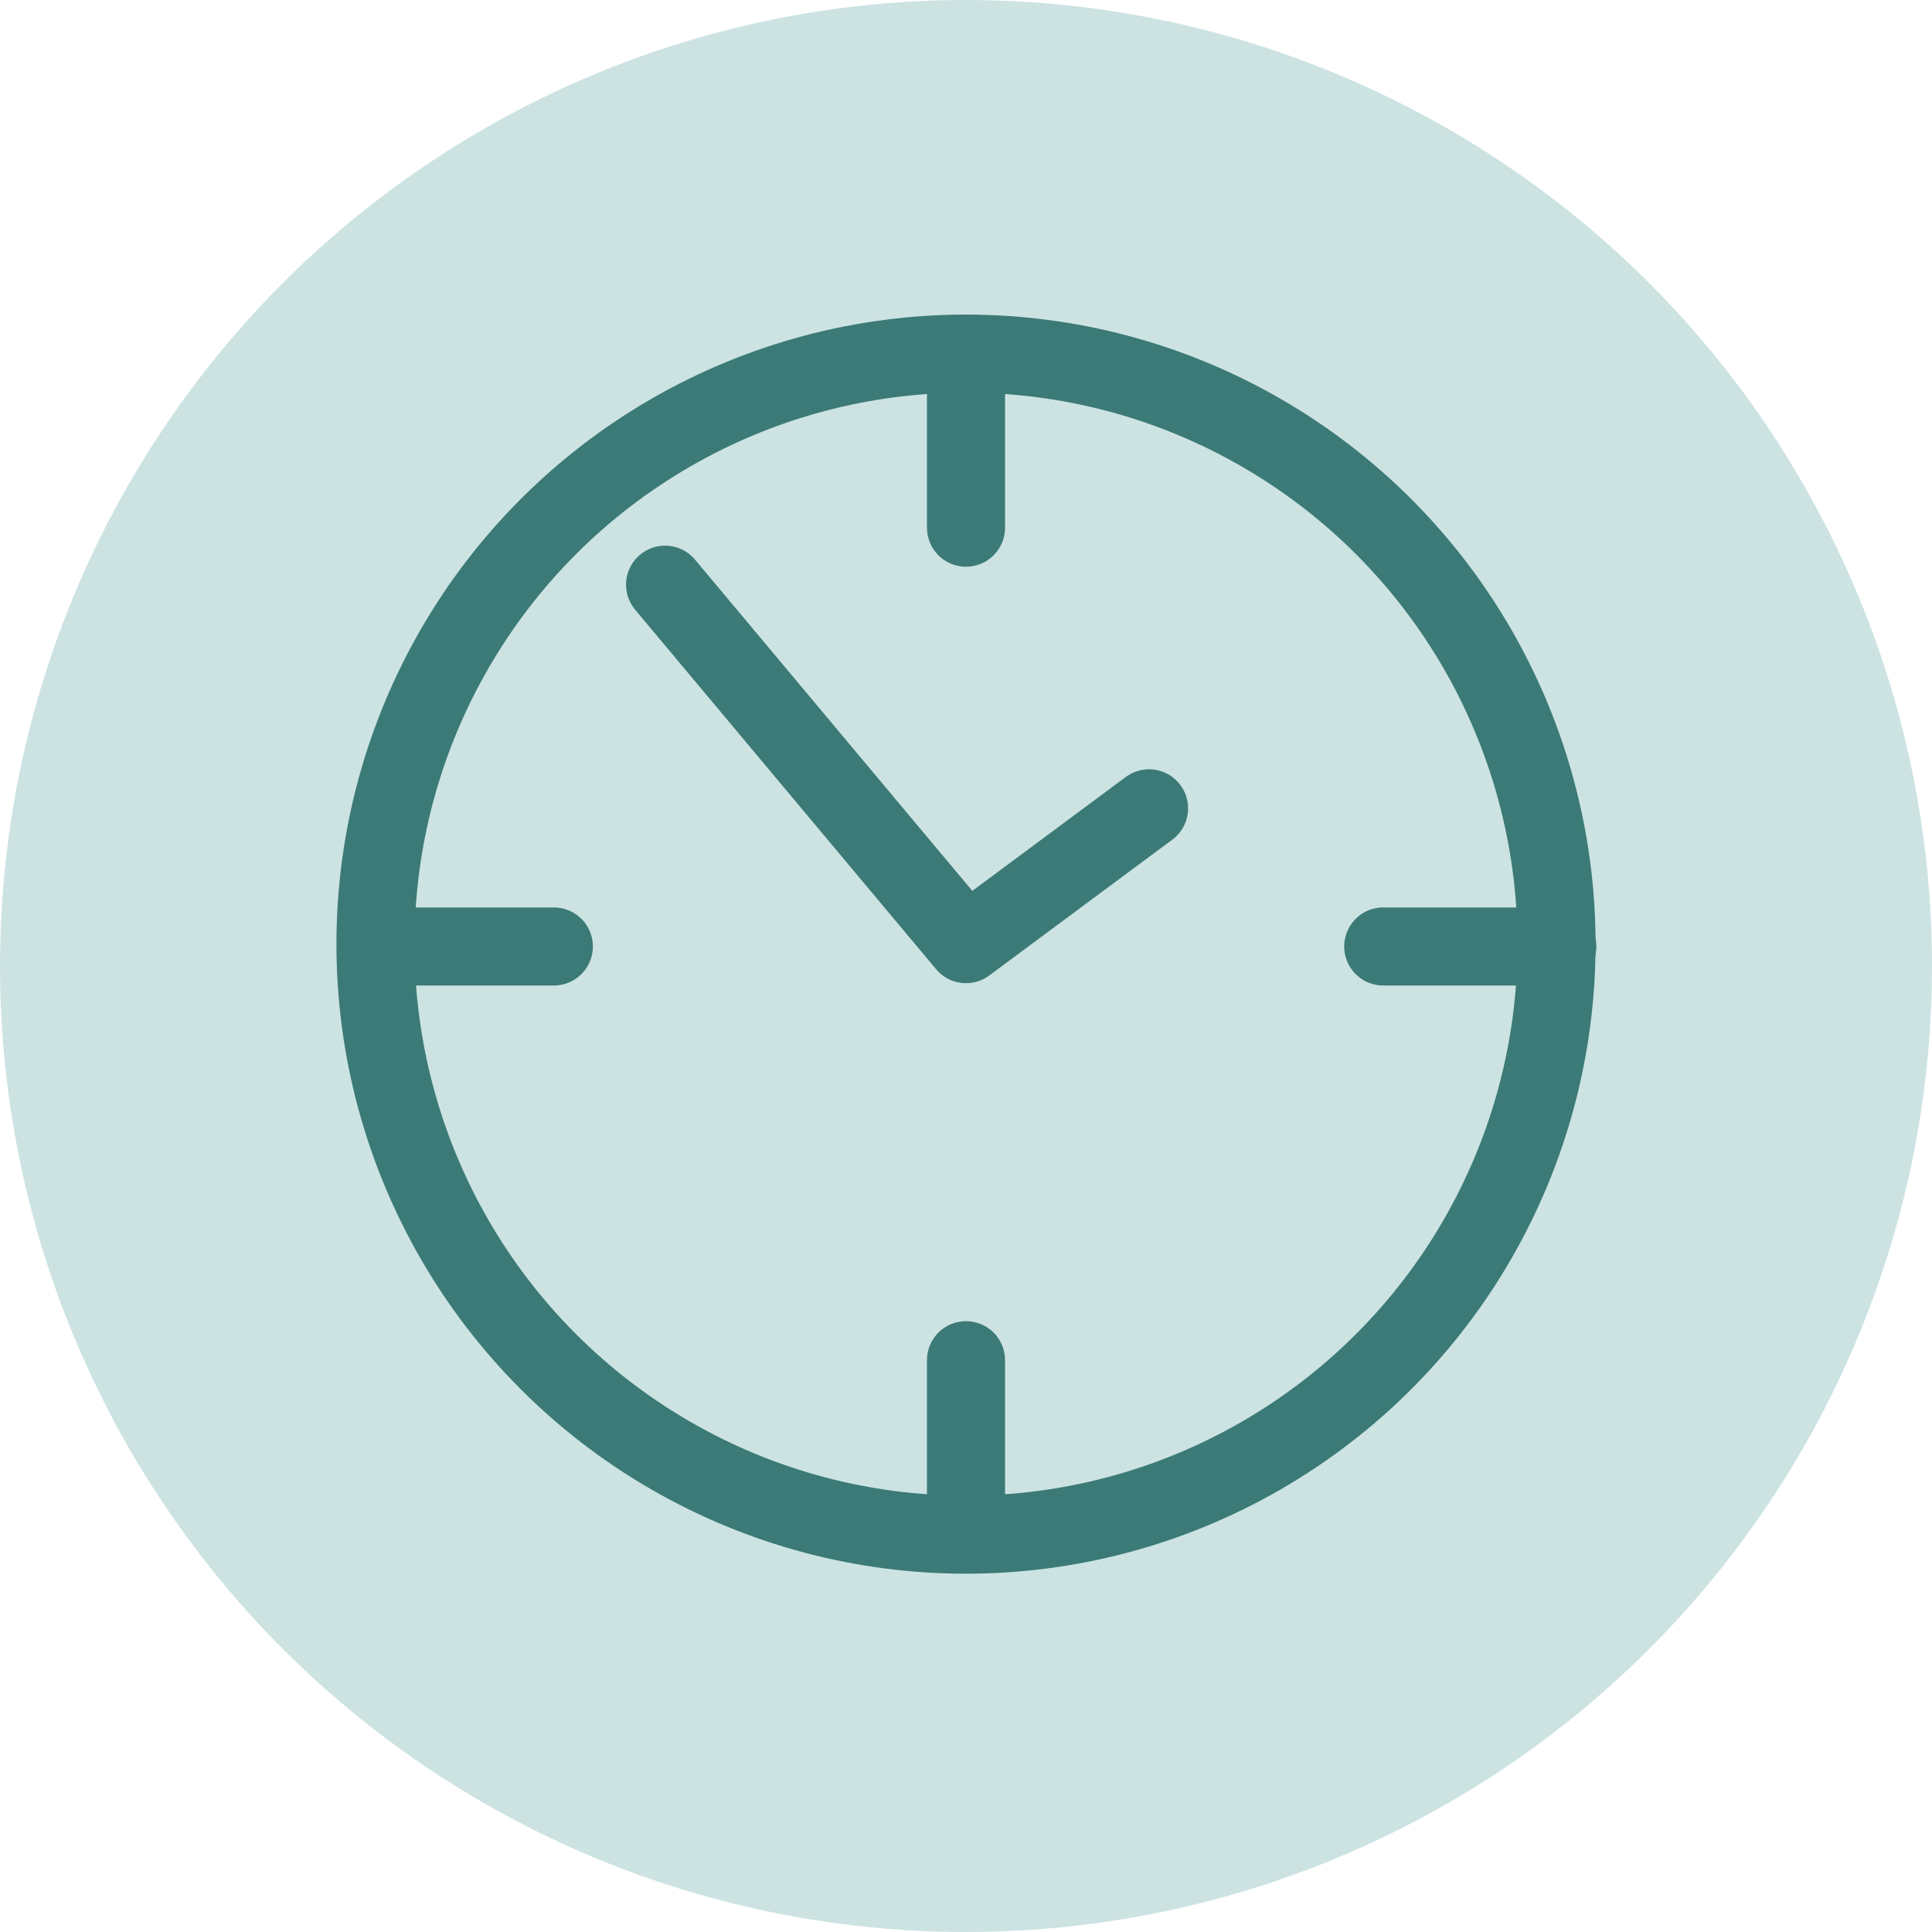
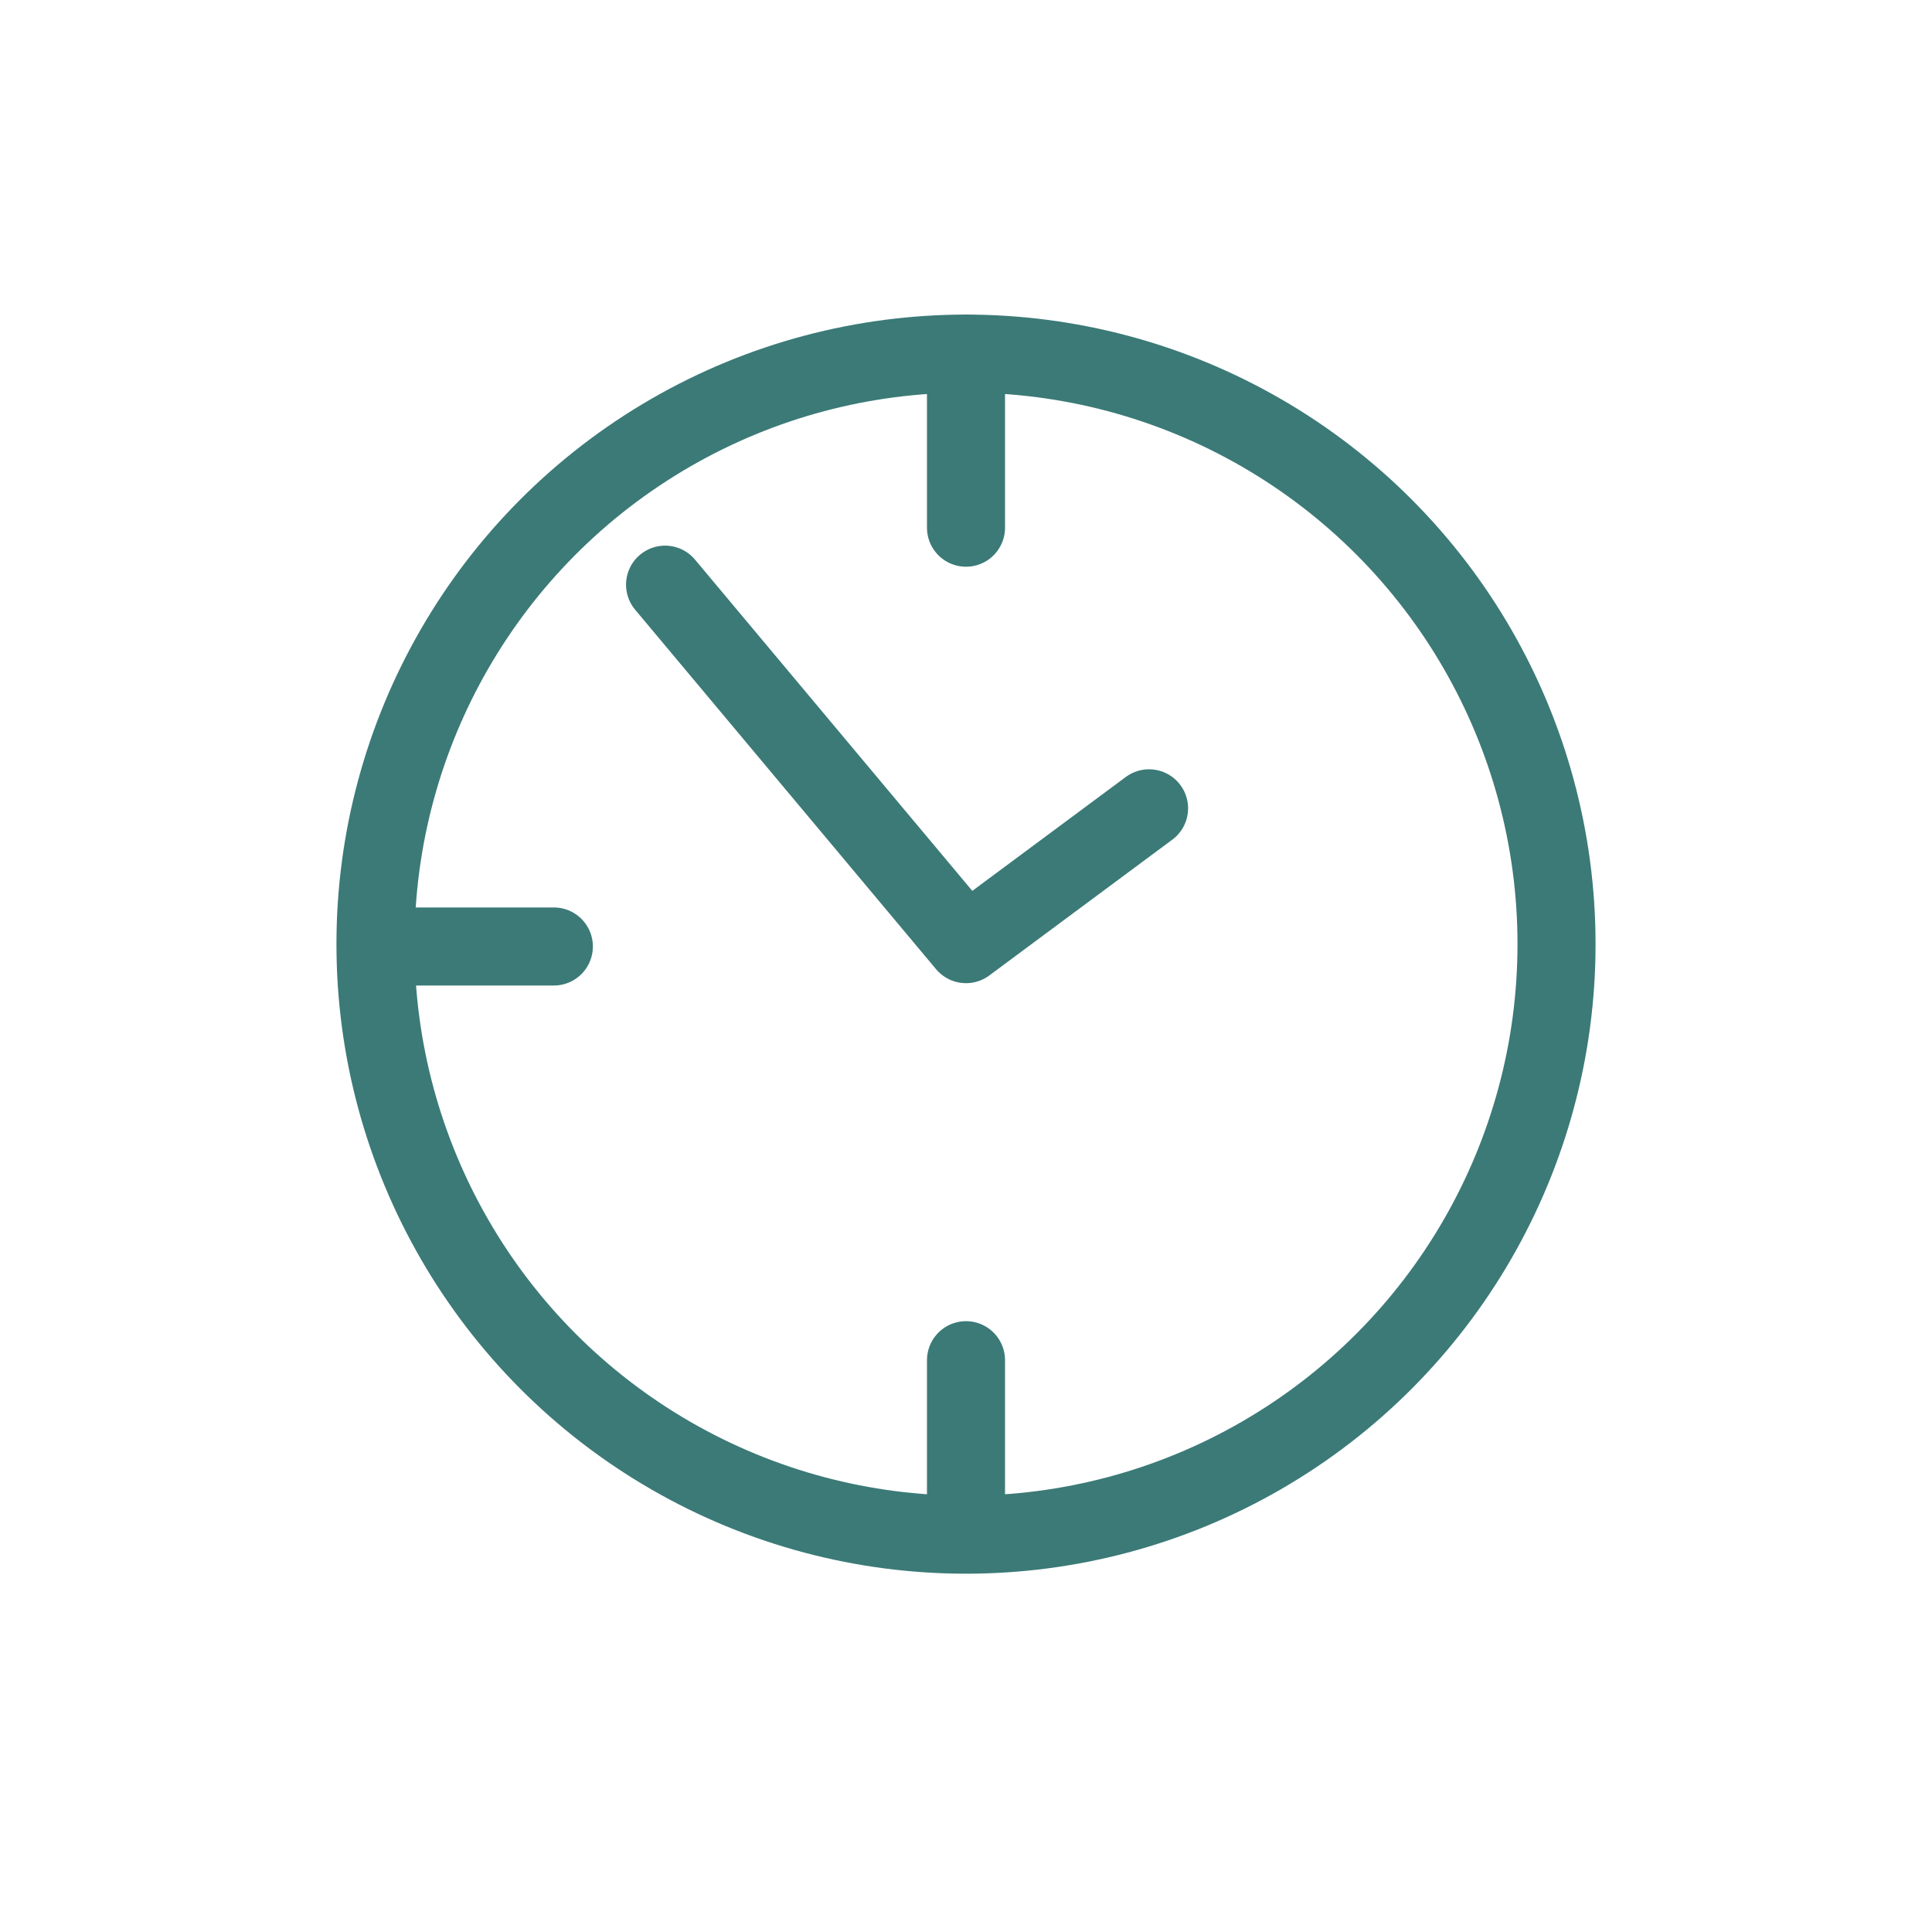
<svg xmlns="http://www.w3.org/2000/svg" id="Ebene_1" viewBox="0 0 49.5 49.5">
  <defs>
    <style>.cls-1{fill:#cce3e2;}.cls-2{fill:none;stroke:#3b7a77;stroke-linecap:round;stroke-linejoin:round;stroke-width:2px;}</style>
  </defs>
-   <circle class="cls-1" cx="24.75" cy="24.75" r="24.75" />
  <circle class="cls-2" cx="24.75" cy="24.19" r="15.13" />
  <line class="cls-2" x1="24.75" y1="9.06" x2="24.75" y2="13.52" />
  <line class="cls-2" x1="24.75" y1="34.85" x2="24.75" y2="39.31" />
-   <line class="cls-2" x1="39.9" y1="24.25" x2="35.44" y2="24.25" />
  <line class="cls-2" x1="14.19" y1="24.25" x2="9.74" y2="24.25" />
  <polyline class="cls-2" points="17.04 14.98 24.75 24.19 29.44 20.71" />
</svg>